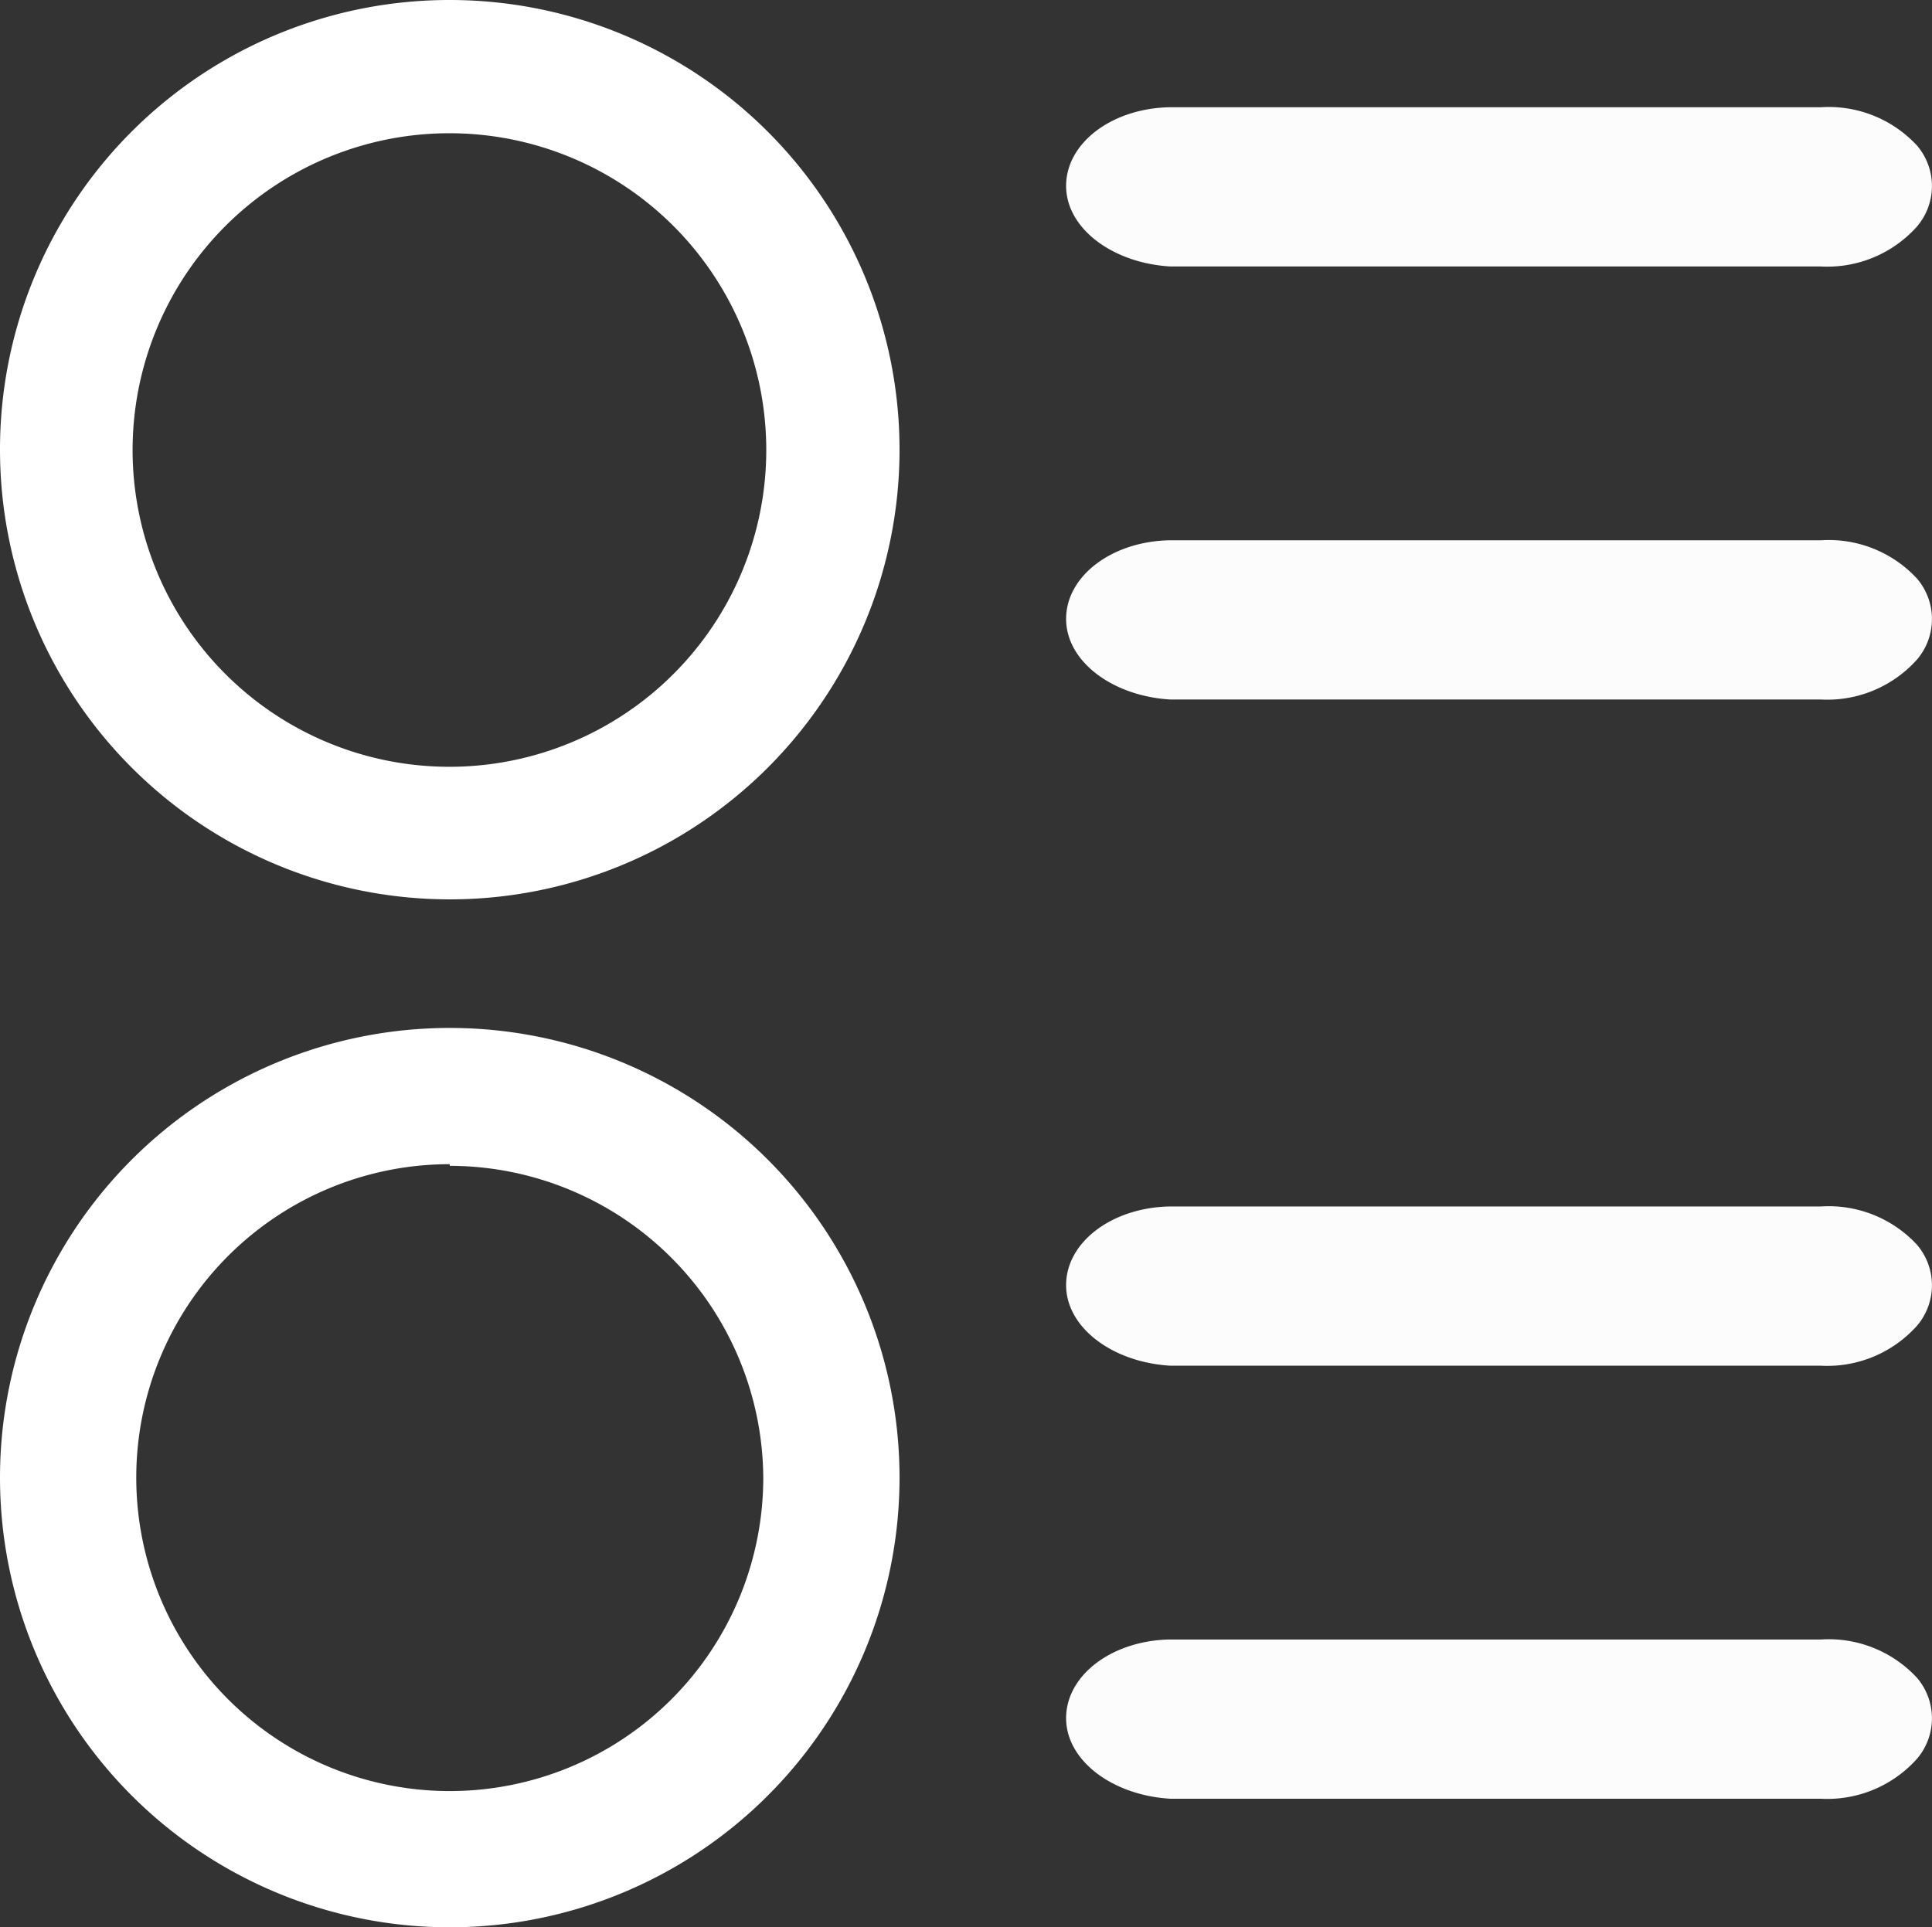
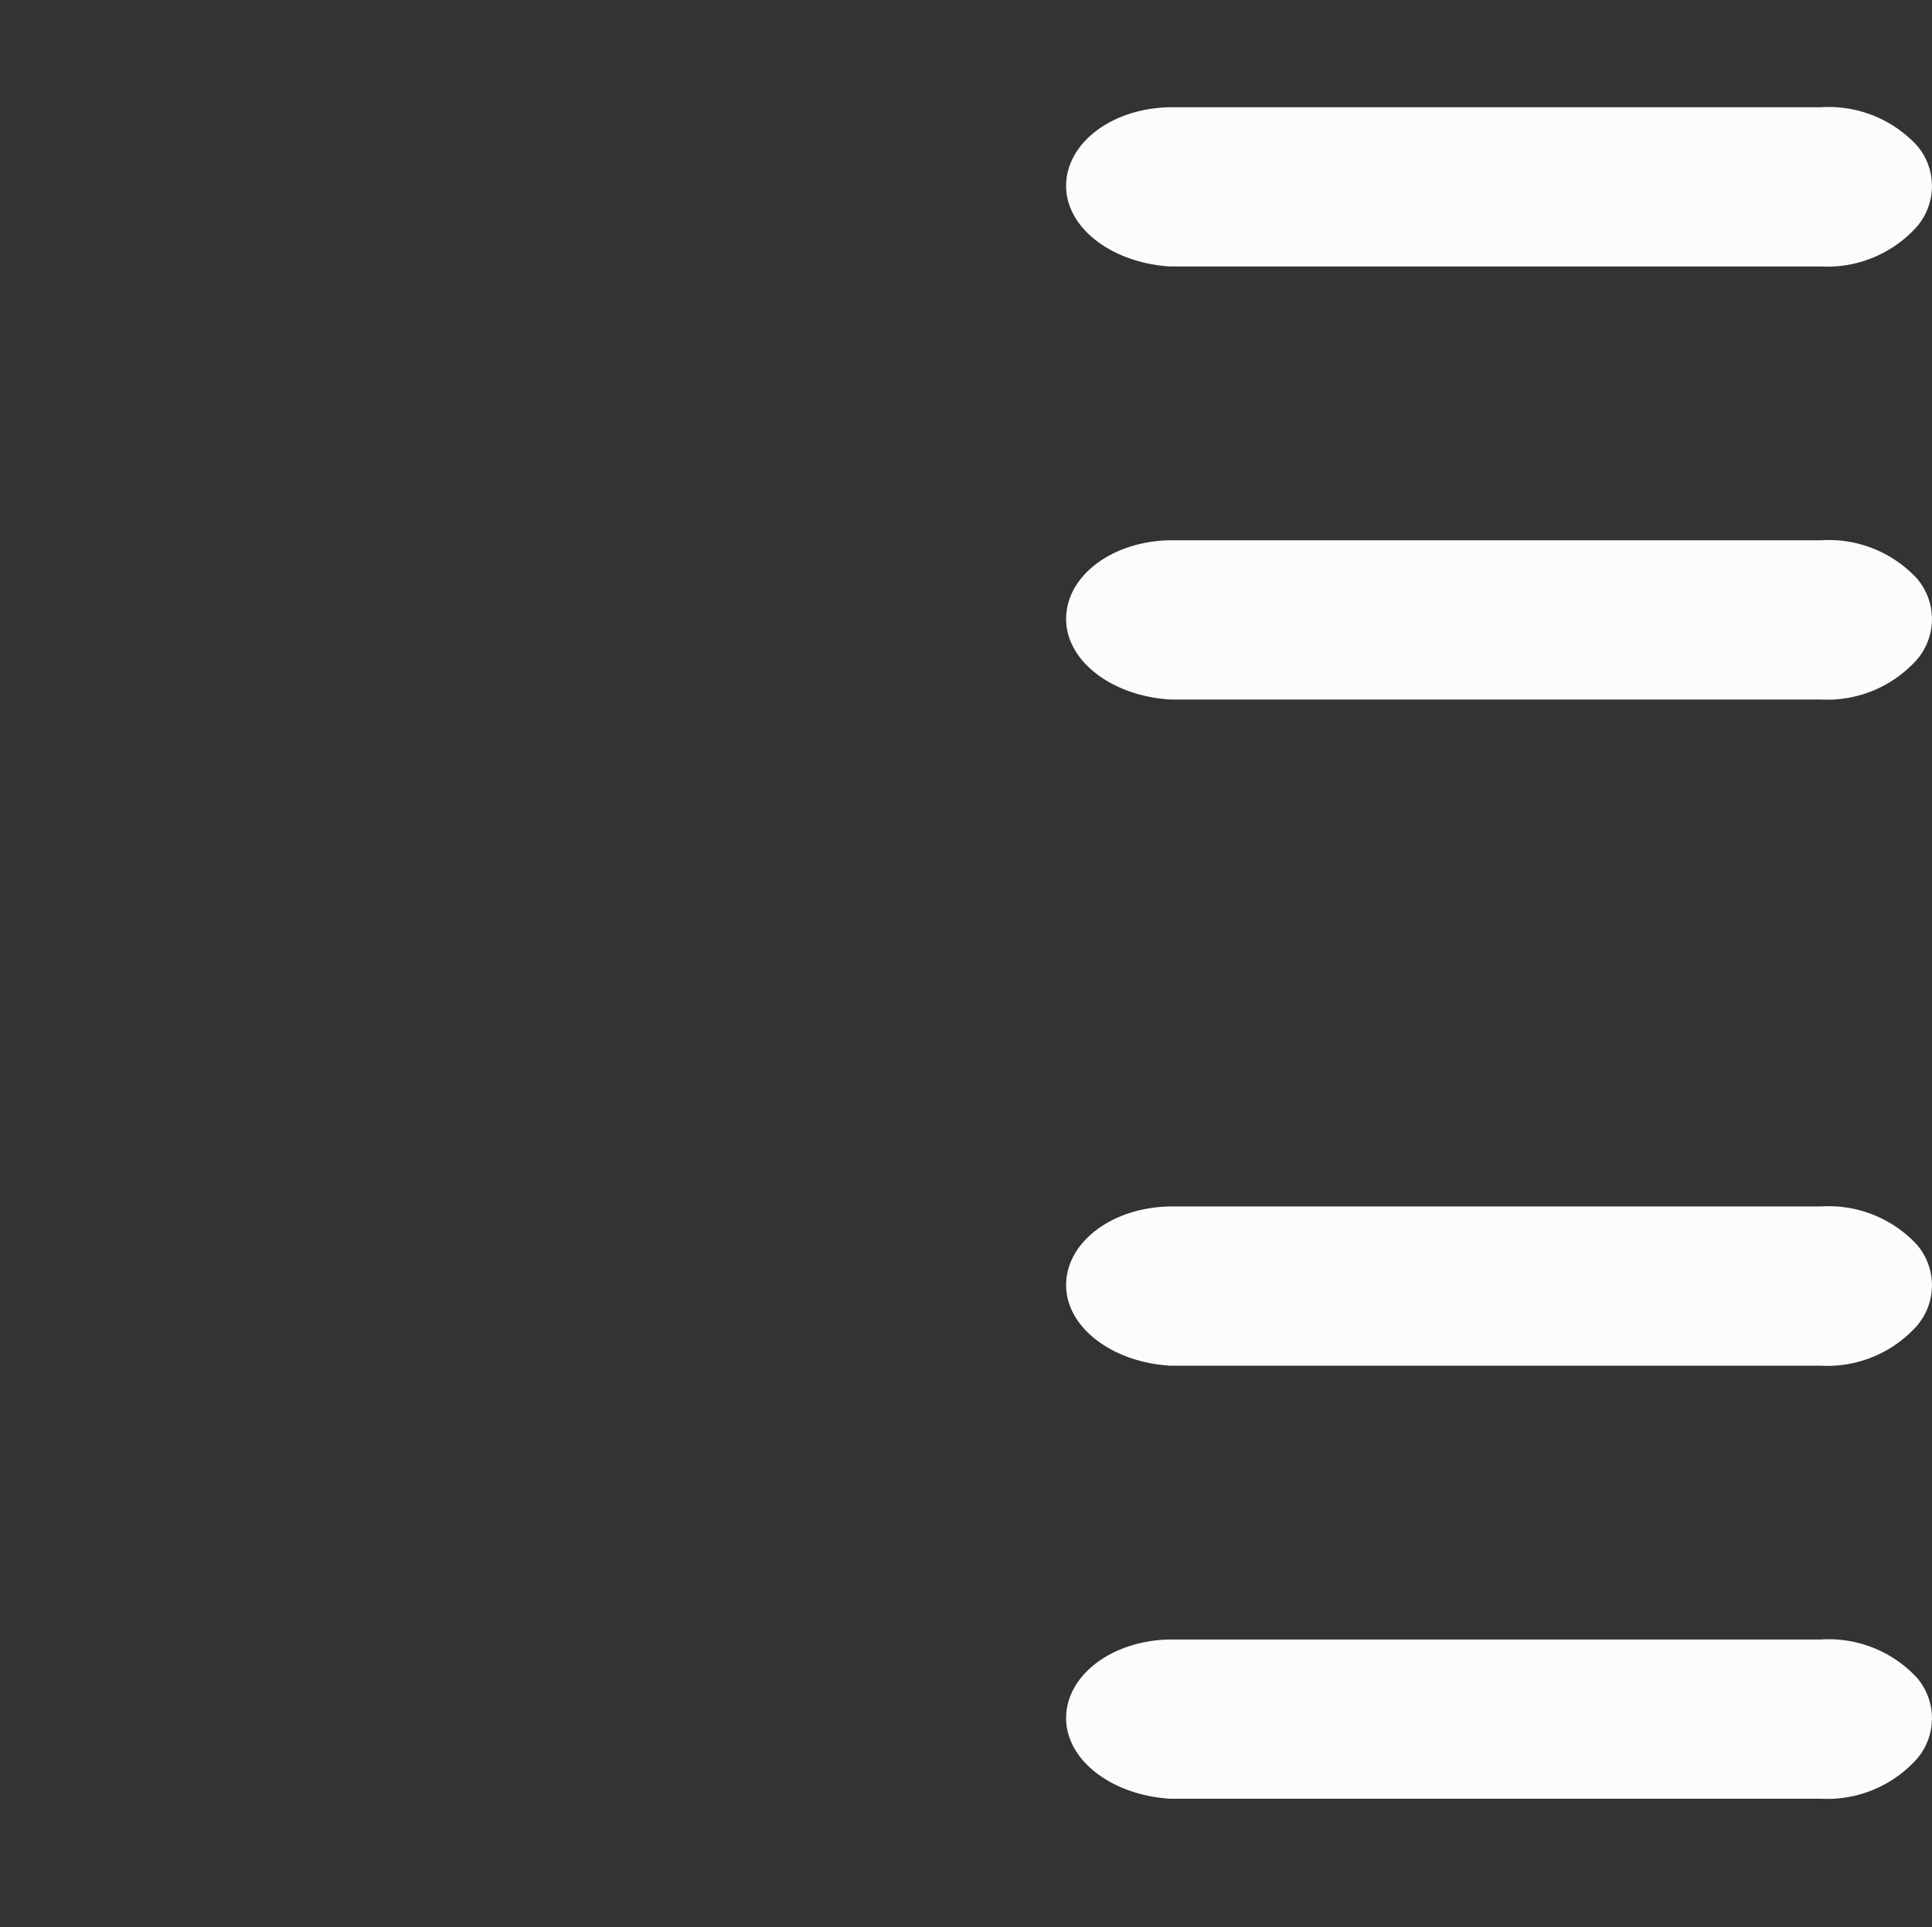
<svg xmlns="http://www.w3.org/2000/svg" viewBox="0 0 57.99 57.86">
  <rect x="0" y="0" width="57.99" height="57.86" fill="#333333" stroke="none" />
  <defs>
    <style>.cls-1{fill:#fcfcfc;}.cls-2{fill:#fff;}</style>
  </defs>
  <title>主要规格</title>
  <g id="图层_2" data-name="图层 2">
    <g id="图层_1-2" data-name="图层 1">
      <path class="cls-1" d="M35.13,8C33.4,7.9,32,6.86,32,5.58s1.36-2.32,3.09-2.36H54.65a3.61,3.61,0,0,1,2.89,1.15,1.87,1.87,0,0,1,0,2.43A3.61,3.61,0,0,1,54.65,8Zm0,13C33.4,20.9,32,19.86,32,18.58s1.36-2.32,3.09-2.36H54.65a3.61,3.61,0,0,1,2.89,1.15,1.87,1.87,0,0,1,0,2.43A3.61,3.61,0,0,1,54.65,21Zm0,20C33.4,40.9,32,39.86,32,38.58s1.36-2.32,3.09-2.36H54.65a3.61,3.61,0,0,1,2.89,1.15,1.87,1.87,0,0,1,0,2.43A3.61,3.61,0,0,1,54.65,41Zm0,13C33.4,53.9,32,52.86,32,51.58s1.36-2.32,3.09-2.36H54.65a3.61,3.61,0,0,1,2.89,1.15,1.87,1.87,0,0,1,0,2.43A3.61,3.61,0,0,1,54.65,54Z" />
-       <path class="cls-2" d="M13.5,30.86A13.5,13.5,0,1,1,0,44.36a13.5,13.5,0,0,1,13.5-13.5Zm0,4.09a9.41,9.41,0,1,0,9.41,9.41A9.42,9.42,0,0,0,13.5,35ZM13.5,0A13.5,13.5,0,1,1,0,13.5,13.49,13.49,0,0,1,13.5,0Zm0,4A9.51,9.51,0,1,0,23,13.5,9.51,9.51,0,0,0,13.5,4Z" />
    </g>
  </g>
</svg>